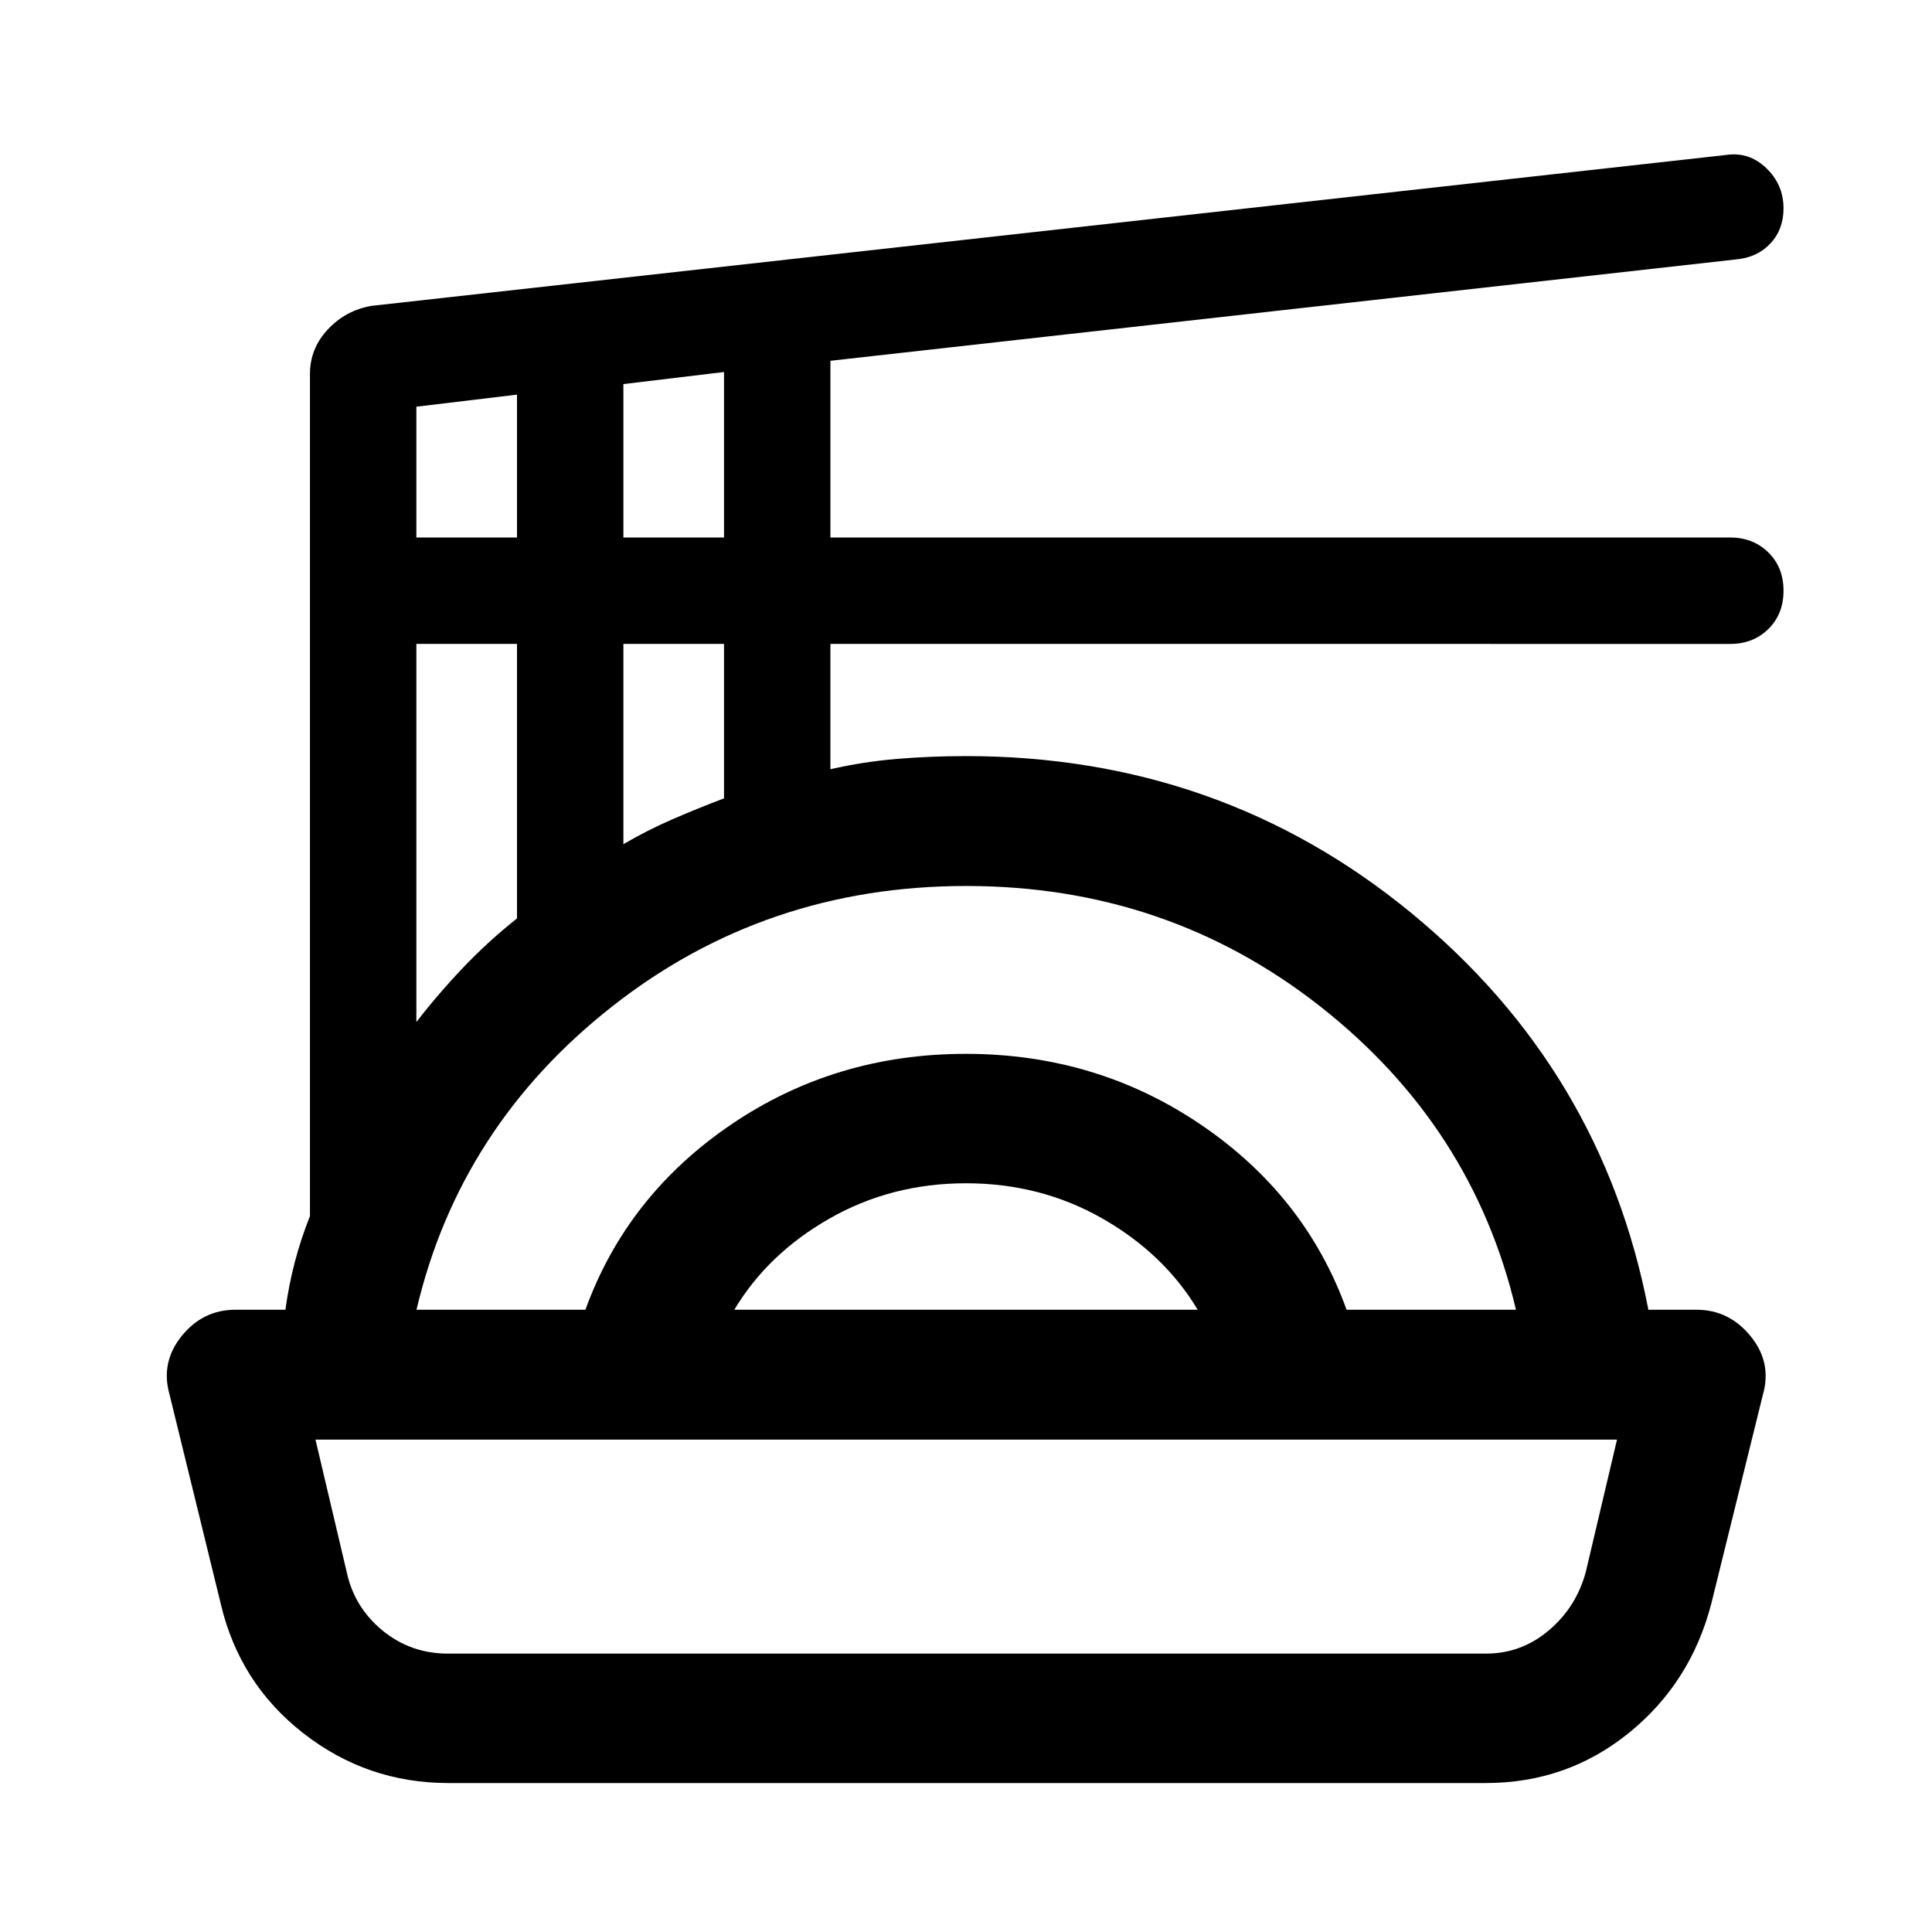
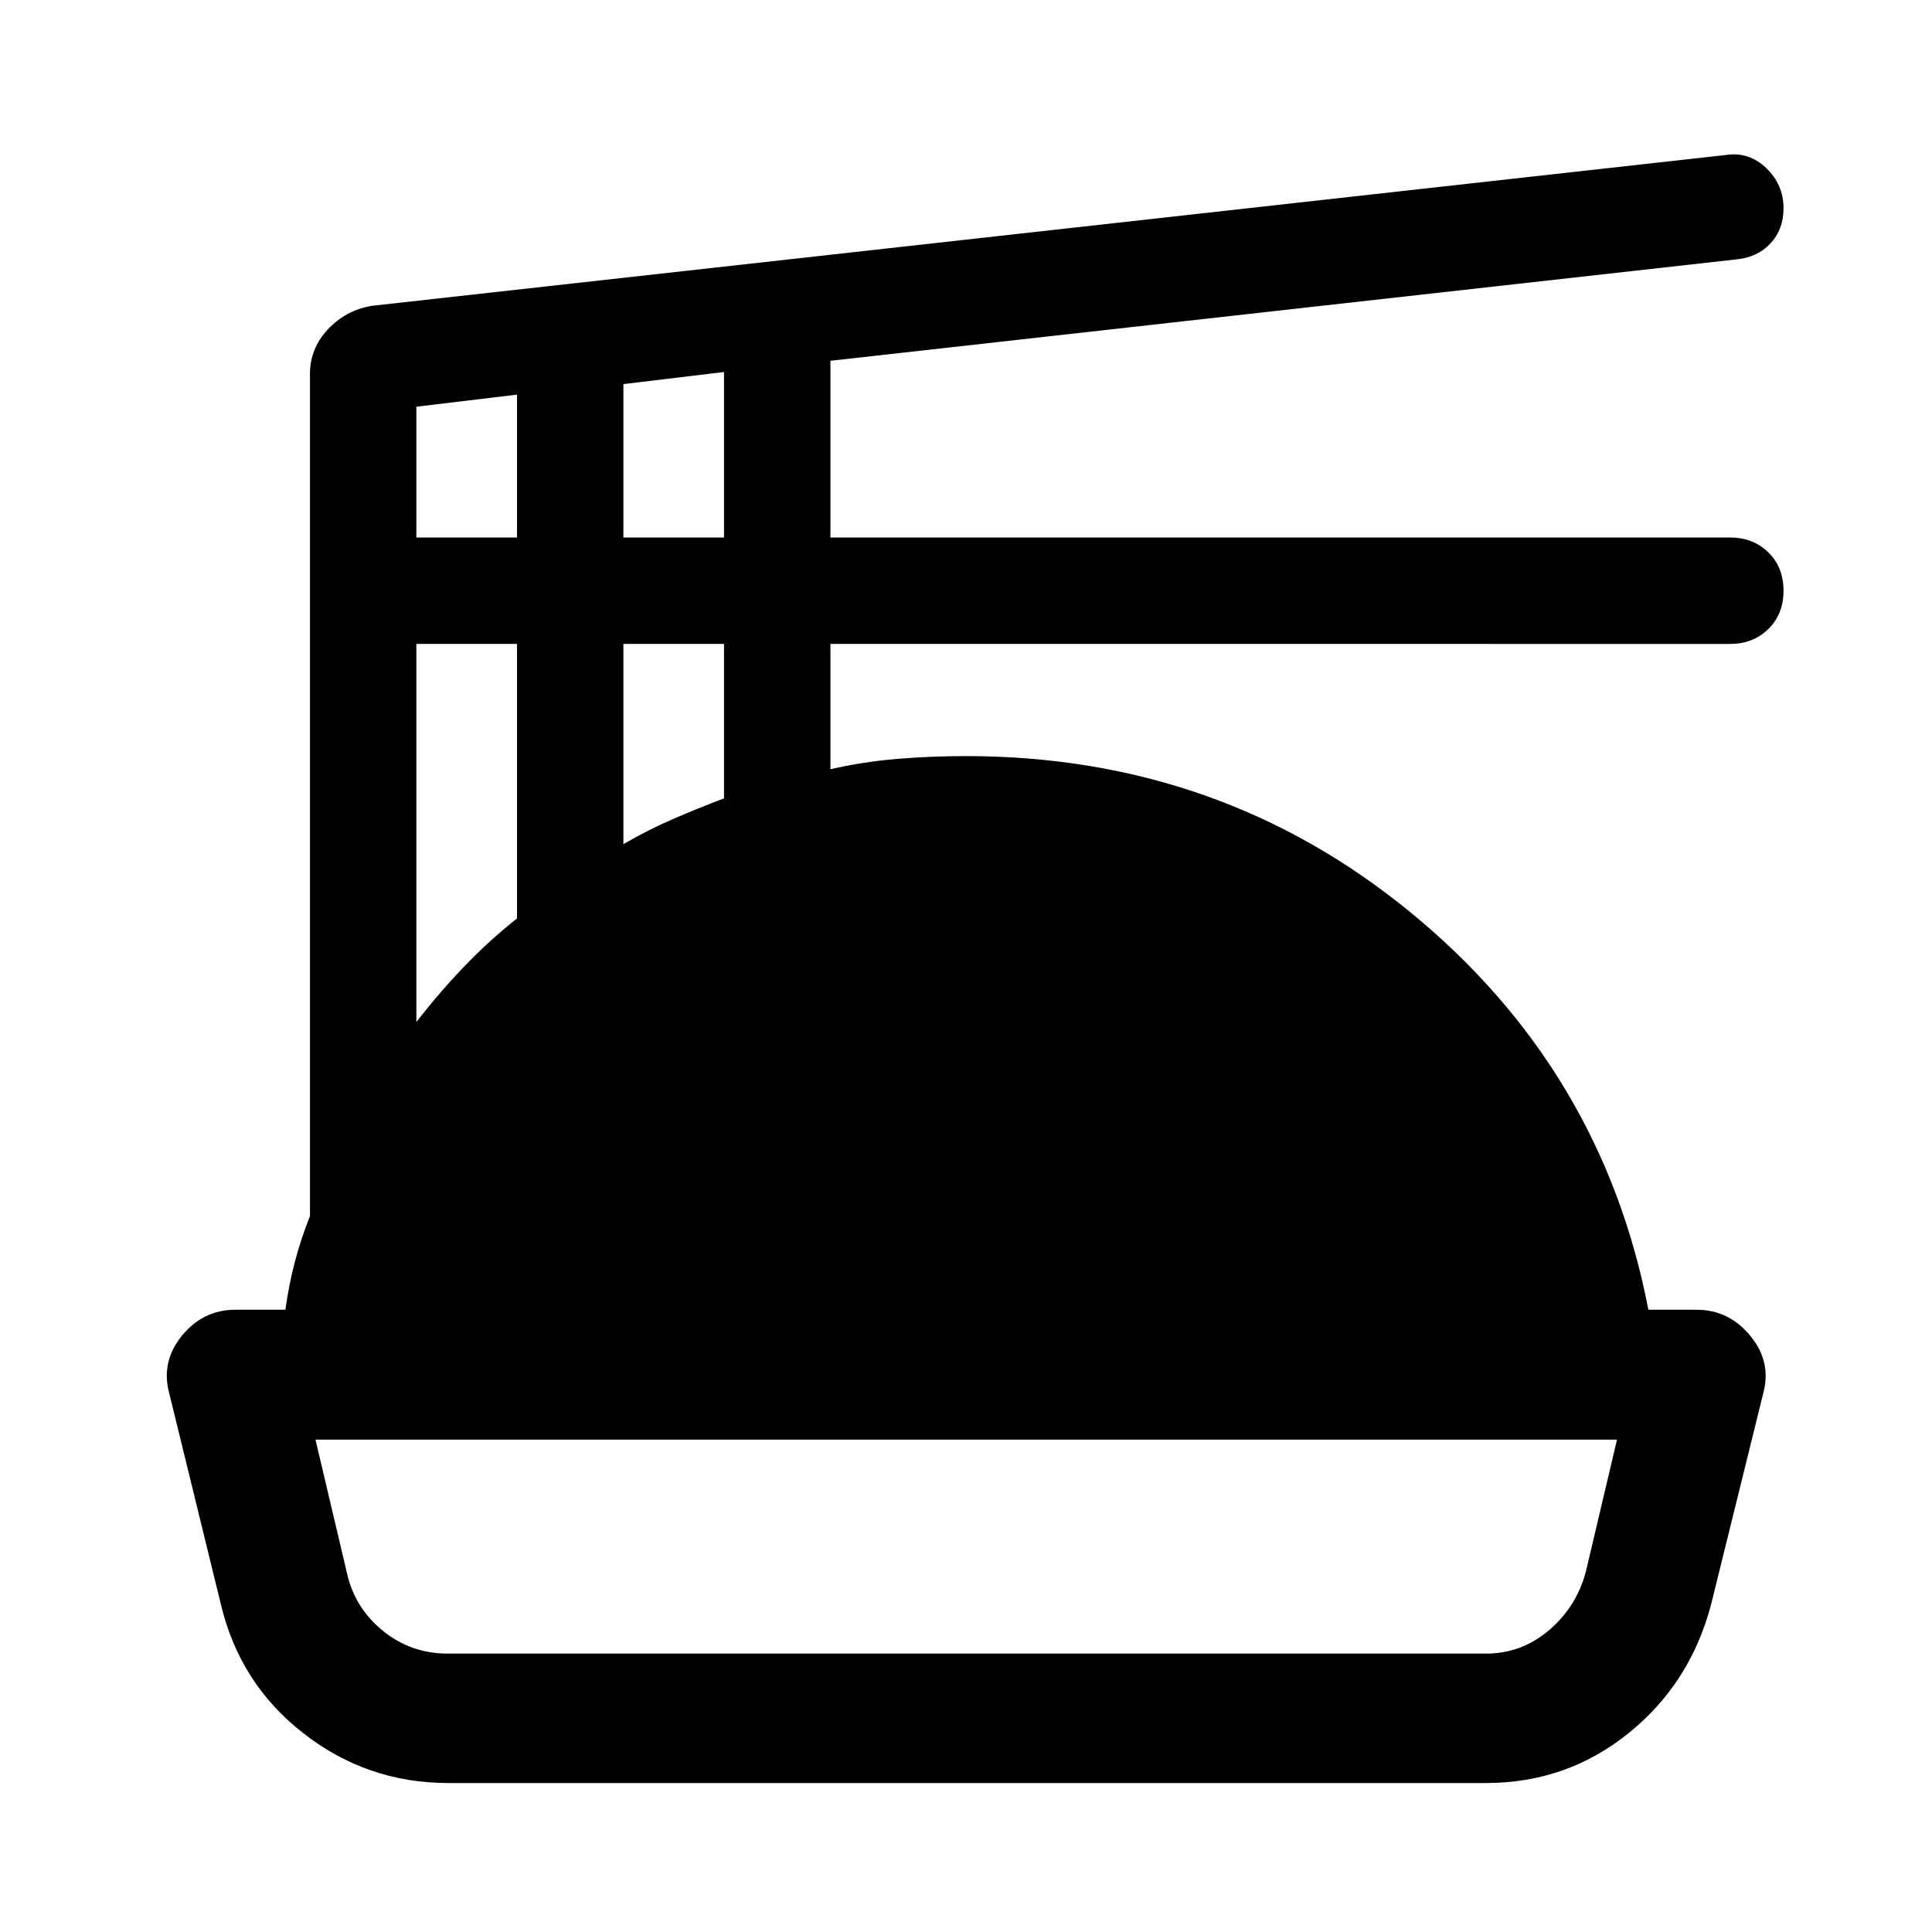
<svg xmlns="http://www.w3.org/2000/svg" width="48" height="48" viewBox="0 -960 960 960">
-   <path d="M222.71-74.02q-40.25 0-71.94-24.71-31.7-24.7-41.03-64.16L84.22-267.17q-4.48-15.92 6.05-28.97 10.53-13.06 26.77-13.06h24.78q1.64-12.08 4.66-23.65 3.02-11.56 7.54-22.89V-774.2q0-12.58 8.84-22.08 8.84-9.5 21.75-11.74l672.93-74.96q11.48-1.76 20.08 6.48 8.6 8.24 8.6 20.04 0 10.45-6.48 17.4-6.48 6.95-16.96 7.95l-450.15 50.38v87.82h447.15q11.35 0 18.9 7.4 7.54 7.41 7.54 19.03 0 11.62-7.54 19.03-7.55 7.41-18.9 7.41H412.63v62.26q16.52-3.76 33.23-5.14 16.7-1.38 34.14-1.38 126.38 0 221.25 77.95 94.86 77.96 117.82 197.15h23.89q16.15 0 26.84 13.06 10.7 13.05 6.22 28.97l-25.76 104.28q-10.24 39.19-40.96 64.03-30.73 24.84-71.01 24.84H222.71Zm-.1-64.31h515.78q17.52 0 31.16-11.5 13.65-11.5 18.41-29.02l15.52-65.8H156.76l15.52 65.8q3.76 17.52 17.76 29.02 14 11.5 32.57 11.5ZM206.96-309.2h83.93q20.58-56.76 72.29-91.95 51.72-35.2 116.72-35.2t116.86 35.22q51.87 35.22 72.35 91.93h84.17q-21.48-91.28-97.53-150.92-76.06-59.64-175.67-59.64-99.6 0-175.62 59.64-76.03 59.64-97.5 150.92Zm157.91 0h230.26q-16.73-27.87-47.4-45.36-30.68-17.48-67.73-17.48-37.04 0-67.73 17.47-30.69 17.47-47.4 45.37ZM206.89-452.15q11-14.24 23.5-27.32 12.5-13.09 26.5-24.16v-136.41h-50v187.89Zm102.87-88.39q12-7 24.5-12.42t25.5-10.34v-76.74h-50v99.5ZM206.89-692.91h50v-71l-50 6v65Zm102.87 0h50v-82.24l-50 6v76.24ZM480-244.65Z" />
+   <path d="M222.71-74.02q-40.25 0-71.94-24.71-31.7-24.7-41.03-64.16L84.22-267.17q-4.48-15.92 6.05-28.97 10.53-13.06 26.77-13.06h24.78q1.64-12.08 4.66-23.65 3.02-11.56 7.54-22.89V-774.2q0-12.58 8.84-22.08 8.84-9.5 21.75-11.74l672.93-74.96q11.48-1.76 20.08 6.48 8.6 8.24 8.6 20.04 0 10.45-6.48 17.4-6.48 6.95-16.96 7.95l-450.15 50.38v87.82h447.15q11.35 0 18.9 7.4 7.54 7.41 7.54 19.03 0 11.62-7.54 19.03-7.55 7.41-18.9 7.41H412.63v62.26q16.52-3.76 33.23-5.14 16.7-1.38 34.14-1.38 126.38 0 221.25 77.95 94.86 77.96 117.82 197.15h23.89q16.15 0 26.84 13.06 10.7 13.05 6.22 28.97l-25.76 104.28q-10.24 39.19-40.96 64.03-30.73 24.84-71.01 24.84H222.71Zm-.1-64.31h515.78q17.52 0 31.16-11.5 13.65-11.5 18.41-29.02l15.52-65.8H156.76l15.52 65.8q3.76 17.52 17.76 29.02 14 11.5 32.57 11.5ZM206.96-309.2h83.93q20.58-56.76 72.29-91.95 51.72-35.2 116.72-35.2t116.86 35.22q51.87 35.22 72.35 91.93h84.17Zm157.91 0h230.26q-16.73-27.87-47.4-45.36-30.68-17.48-67.73-17.48-37.04 0-67.73 17.47-30.69 17.47-47.4 45.37ZM206.89-452.15q11-14.24 23.5-27.32 12.5-13.09 26.5-24.16v-136.41h-50v187.89Zm102.87-88.39q12-7 24.5-12.42t25.5-10.34v-76.74h-50v99.5ZM206.89-692.91h50v-71l-50 6v65Zm102.87 0h50v-82.24l-50 6v76.24ZM480-244.65Z" />
</svg>